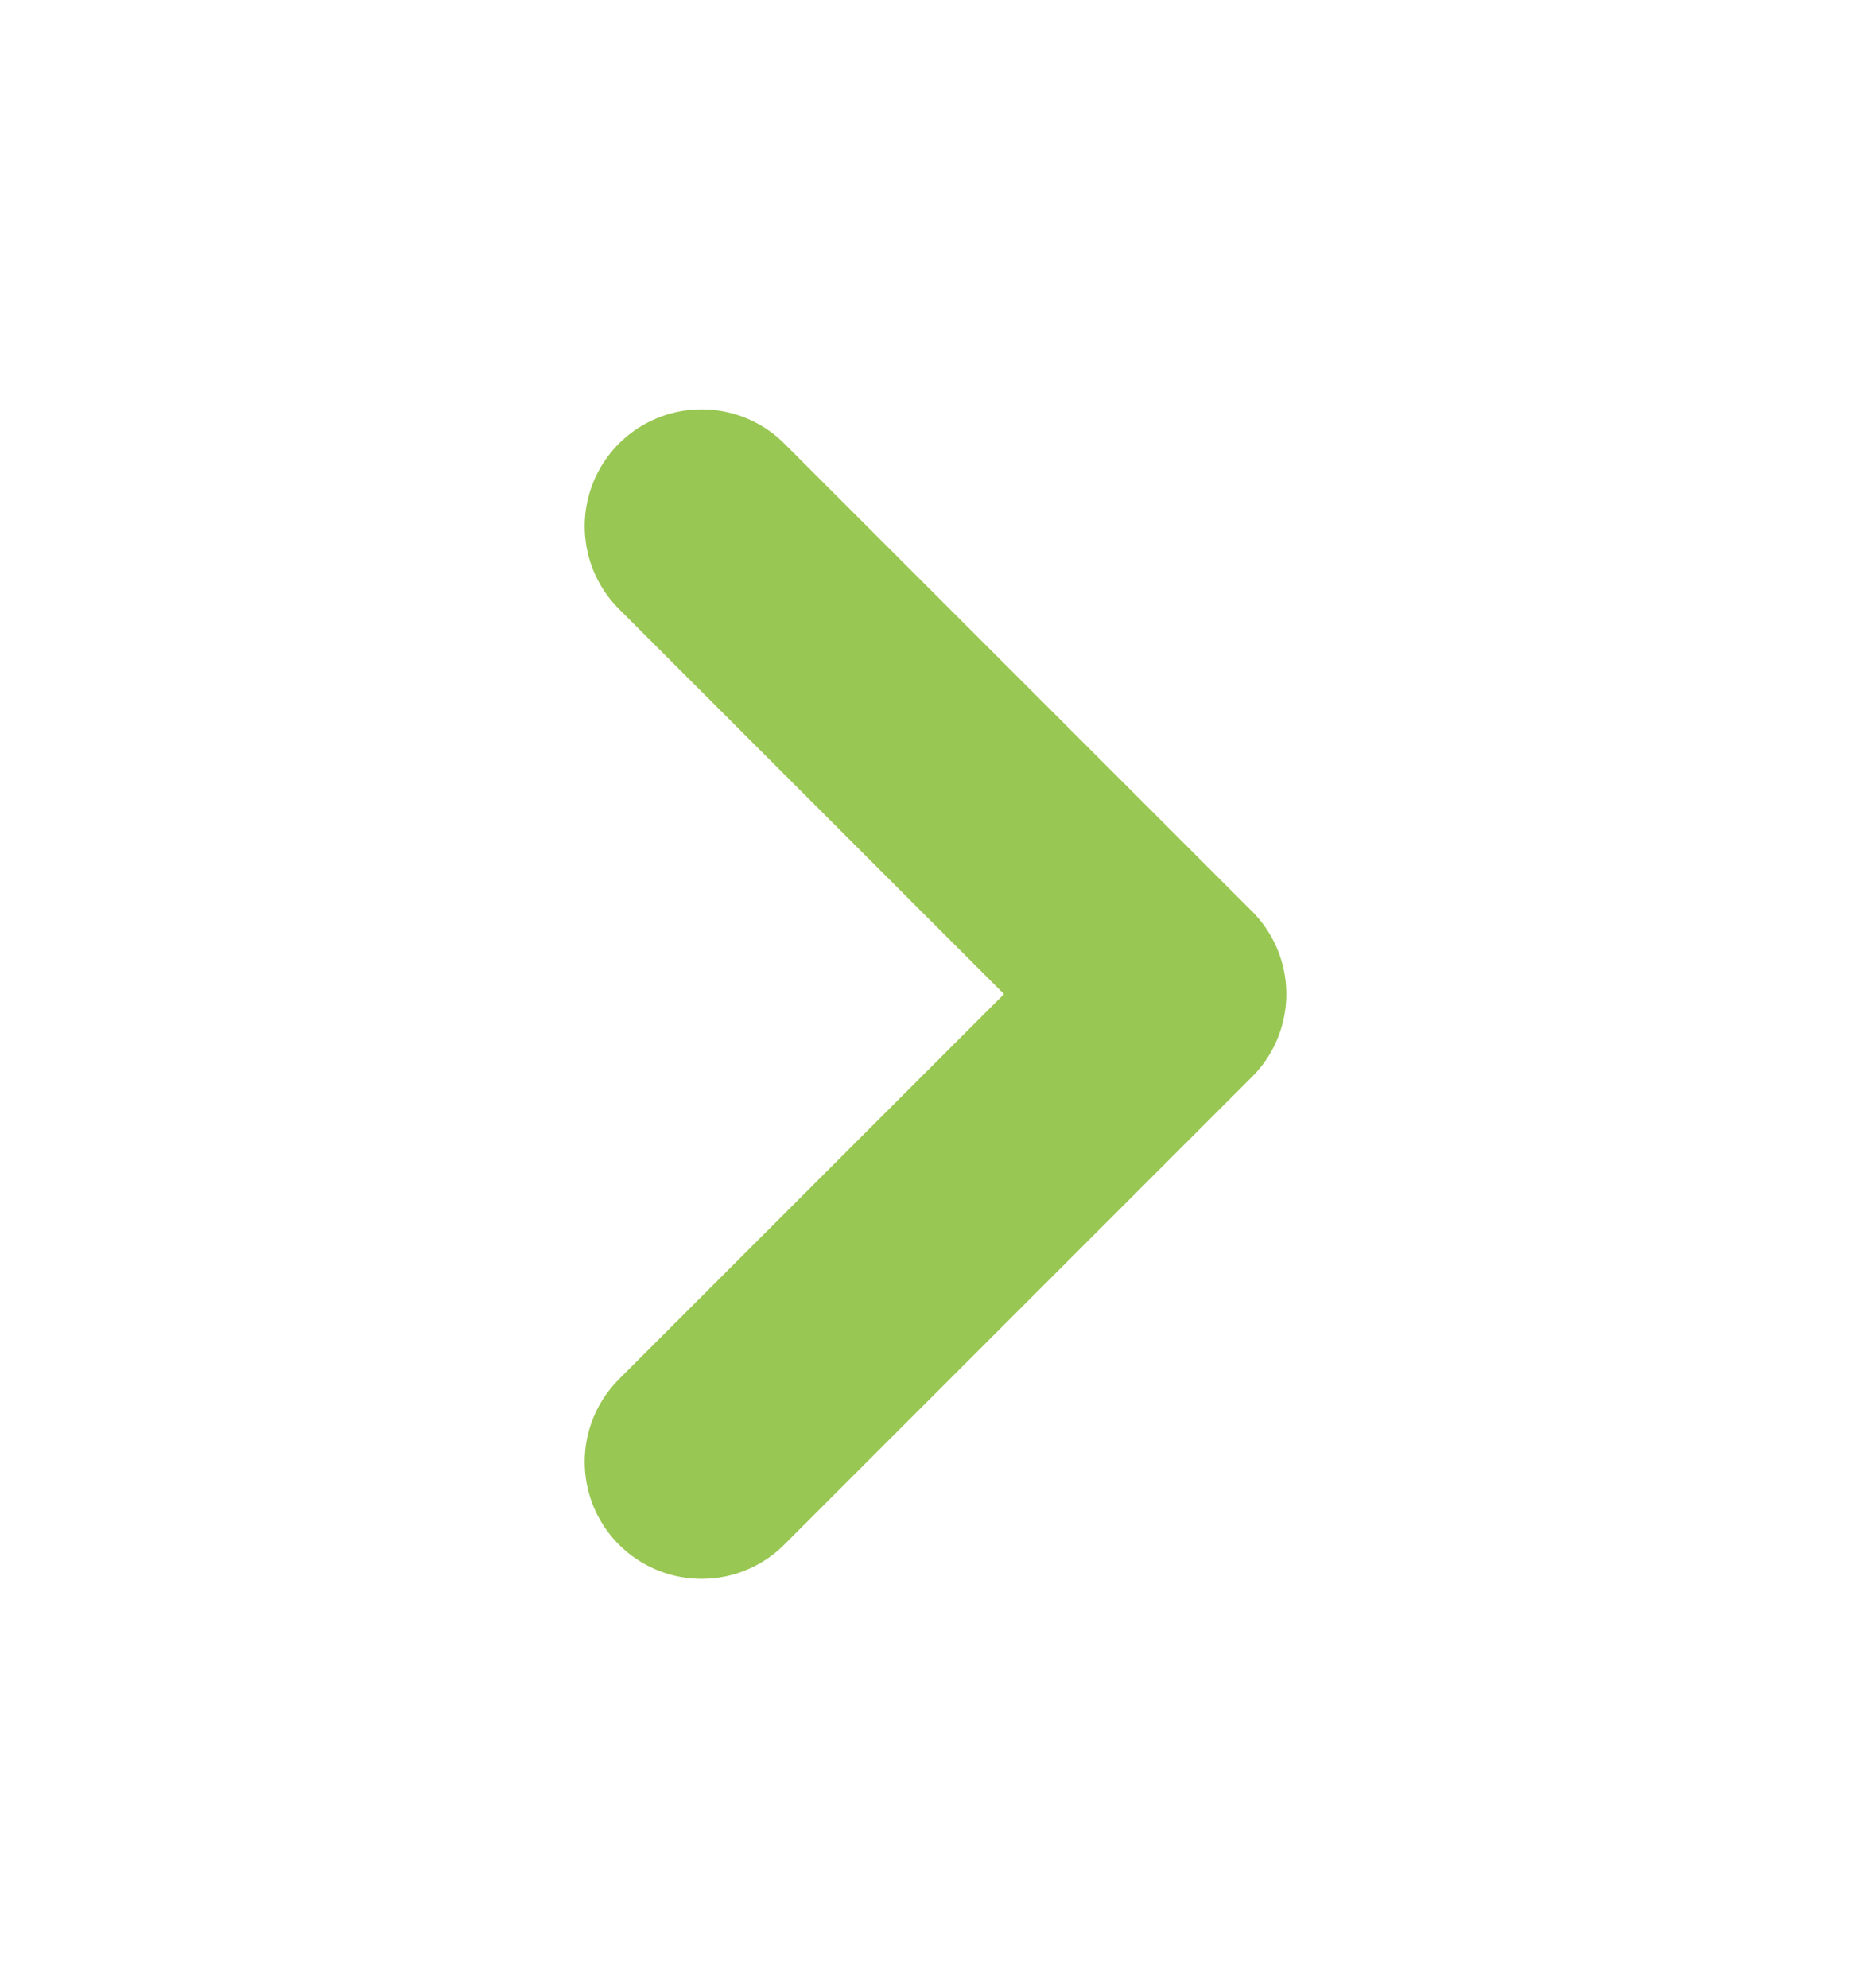
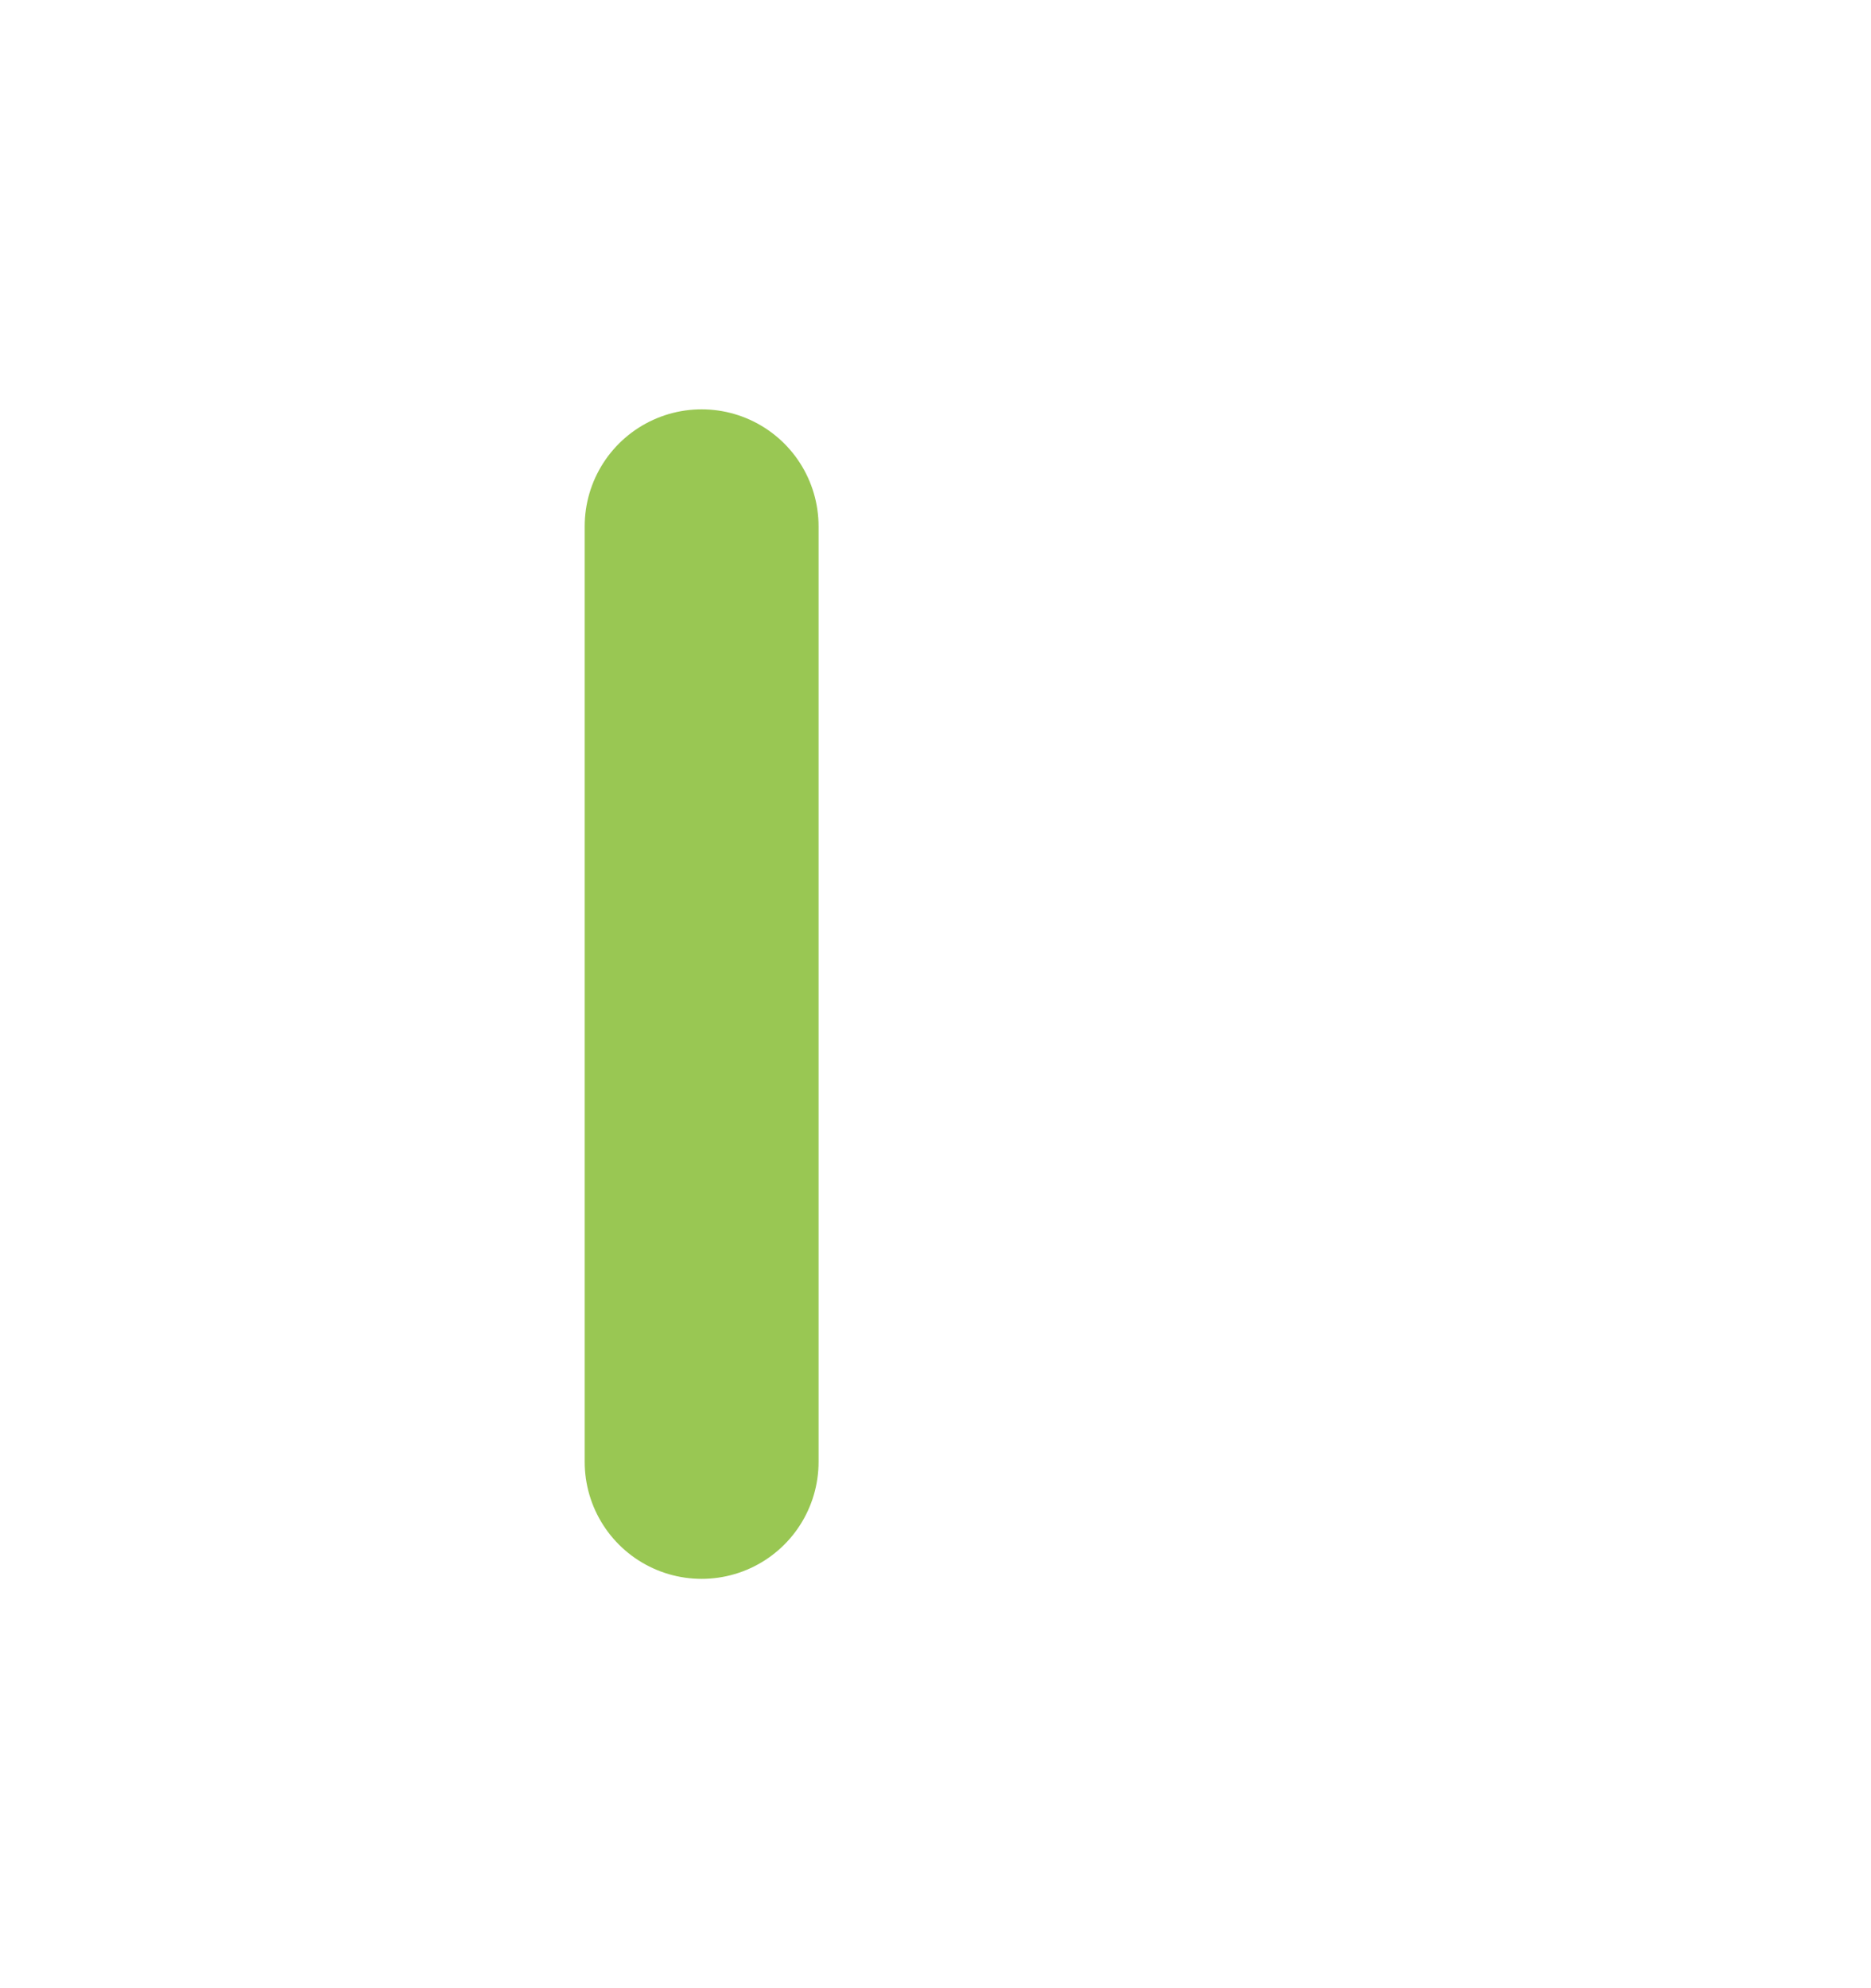
<svg xmlns="http://www.w3.org/2000/svg" width="16" height="17" viewBox="0 0 16 17" fill="none">
-   <path d="M6 12.5L10 8.5L6 4.5" stroke="#99C753" stroke-width="2" stroke-linecap="round" stroke-linejoin="round" />
+   <path d="M6 12.5L6 4.5" stroke="#99C753" stroke-width="2" stroke-linecap="round" stroke-linejoin="round" />
</svg>